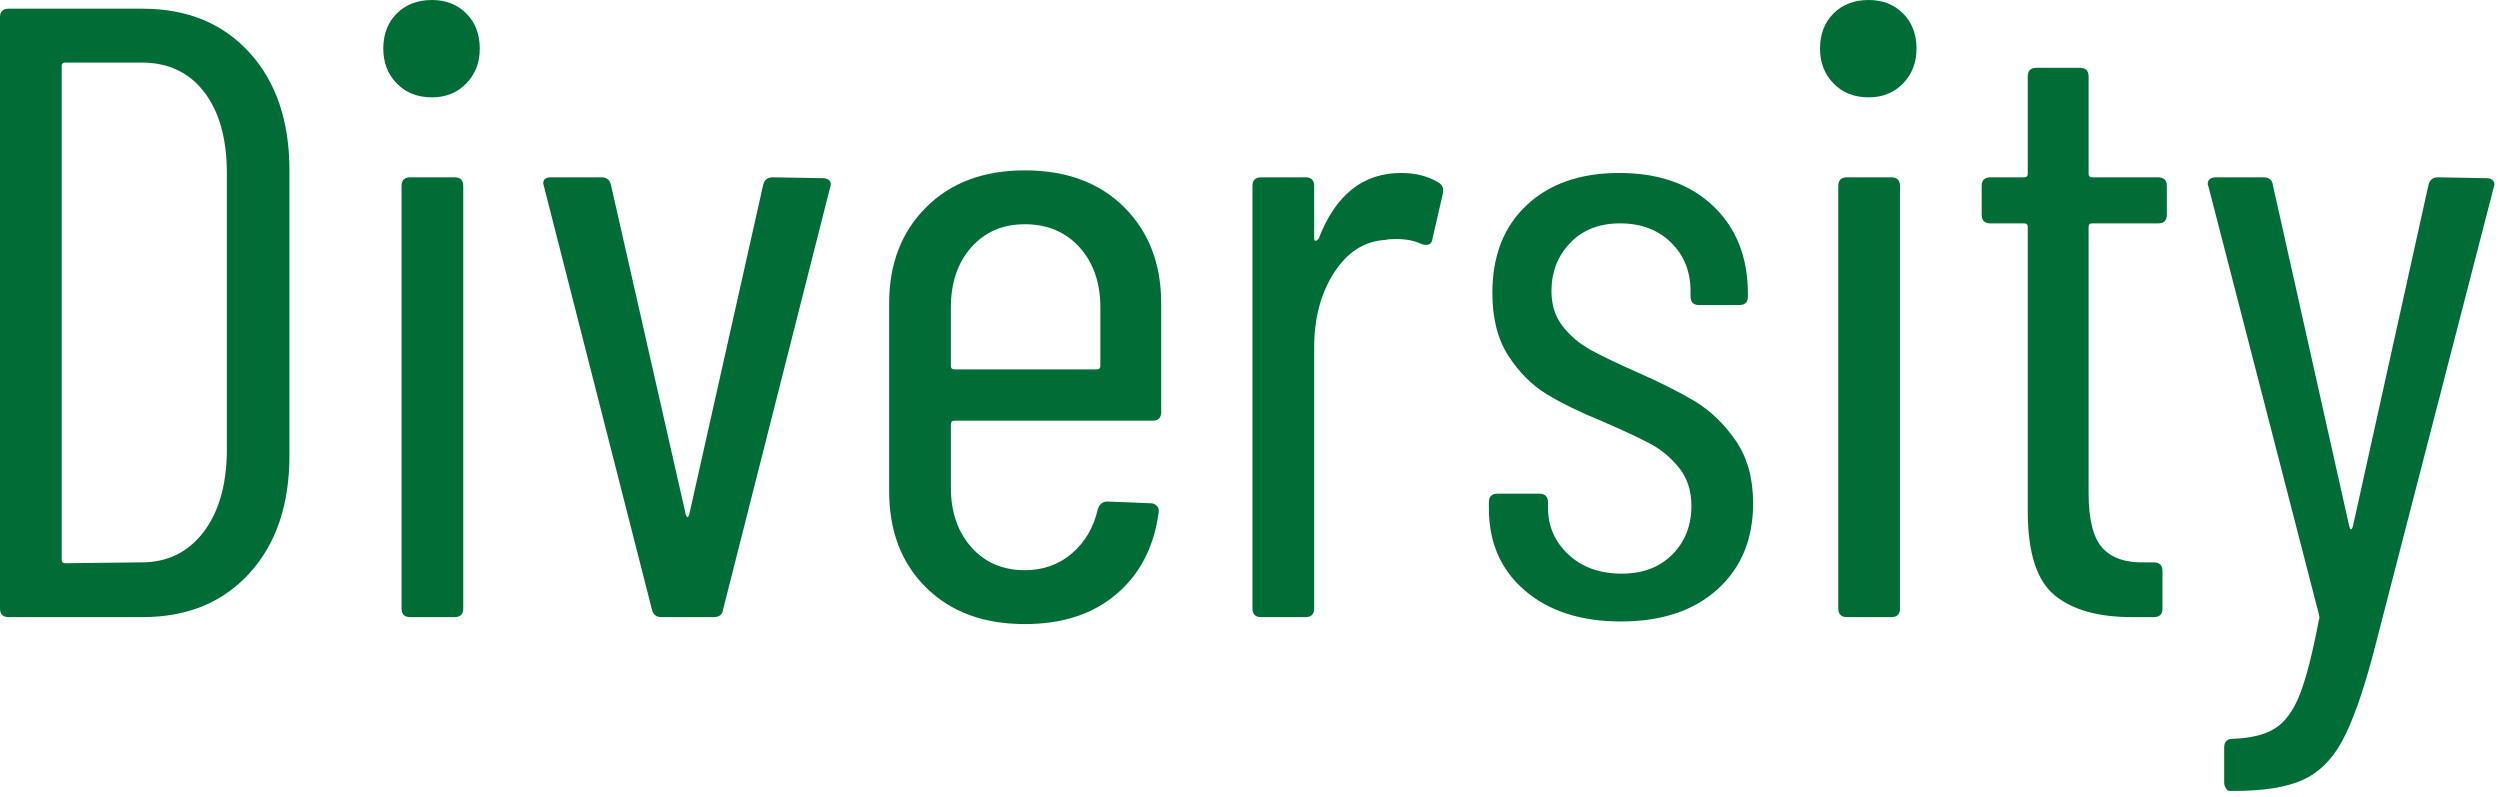
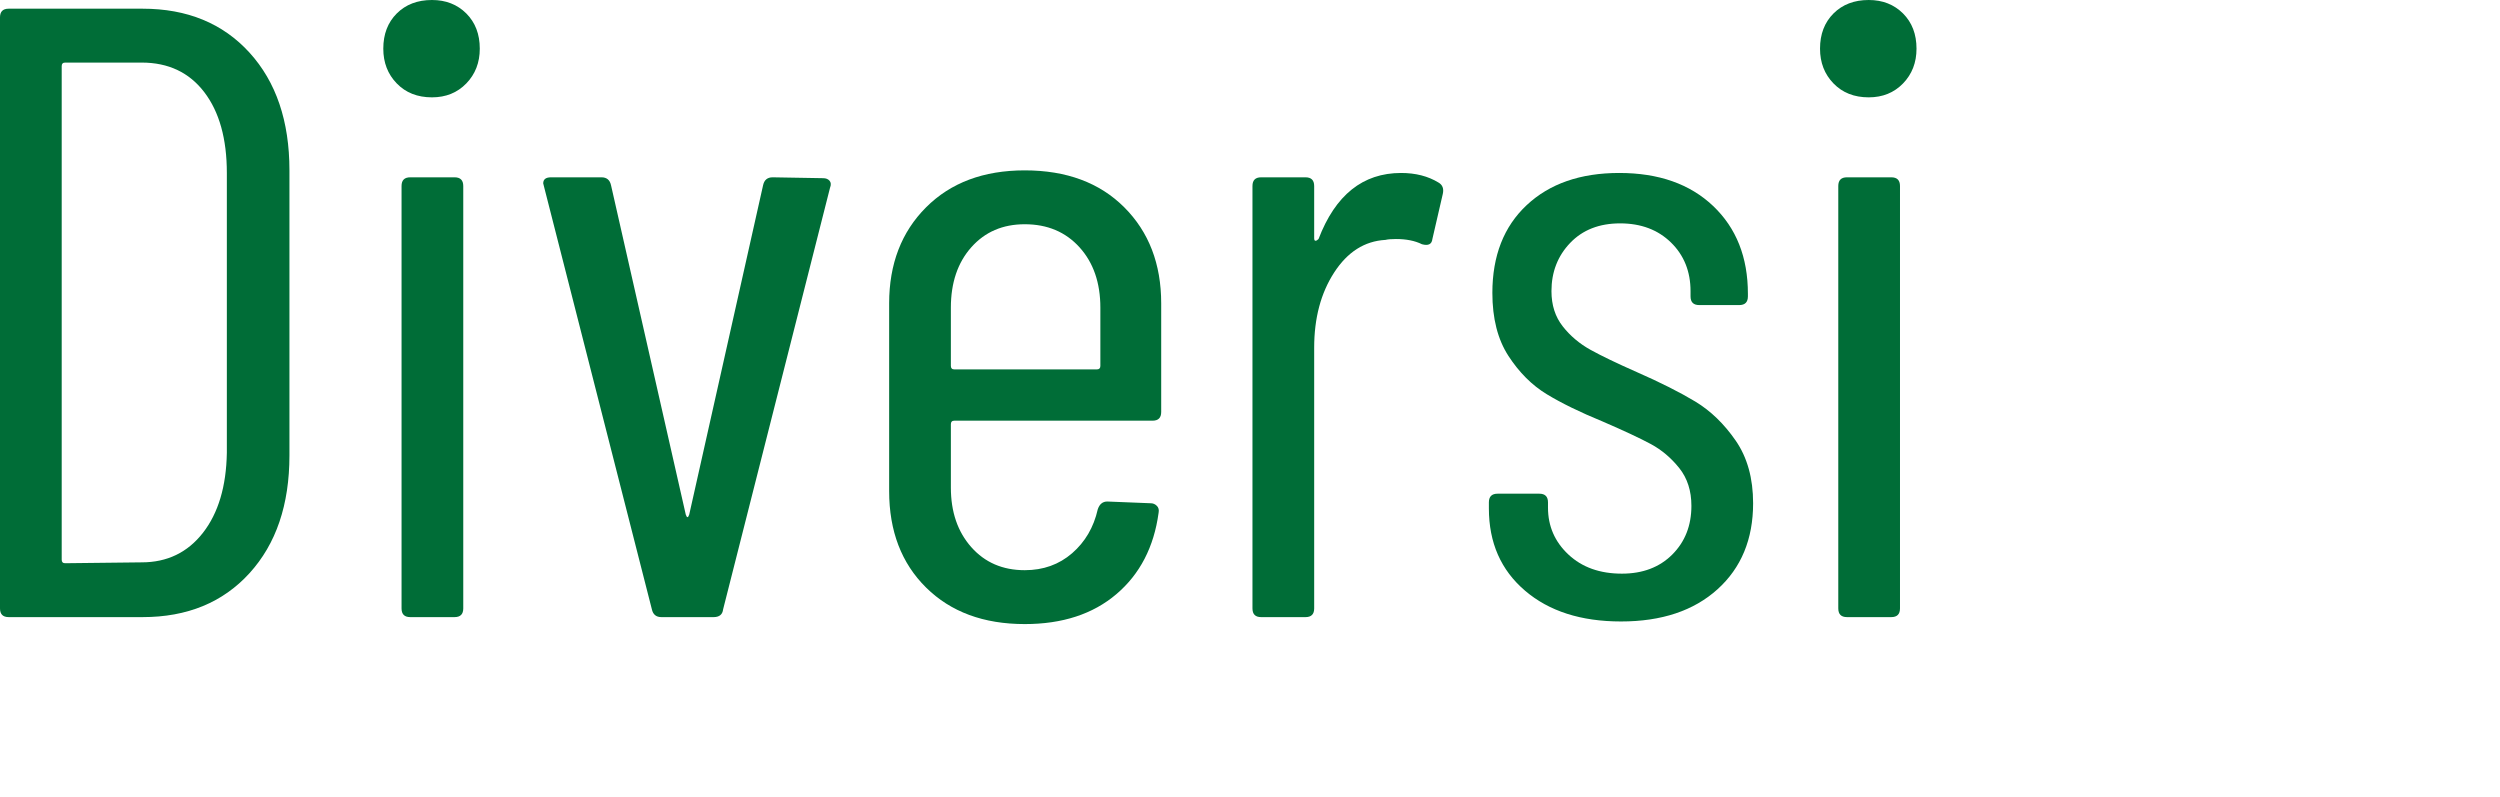
<svg xmlns="http://www.w3.org/2000/svg" id="a" width="279" height="89" viewBox="0 0 279 89">
  <defs>
    <style>.b{fill:#006d37;stroke-width:0px;}</style>
  </defs>
  <path class="b" d="M0,67.9V1.94c0-.646.322-.97.97-.97h14.938c4.979,0,8.956,1.634,11.932,4.898,2.974,3.266,4.462,7.648,4.462,13.144v31.816c0,5.497-1.488,9.879-4.462,13.144-2.976,3.266-6.952,4.898-11.932,4.898H.97c-.647,0-.97-.323-.97-.97ZM7.274,62.856l8.536-.097c2.845,0,5.124-1.099,6.839-3.298,1.712-2.197,2.602-5.173,2.667-8.924v-31.234c0-3.815-.841-6.822-2.521-9.021-1.683-2.198-4.011-3.298-6.984-3.298H7.274c-.259,0-.388.13-.388.388v55.096c0,.259.129.388.388.388Z" />
  <path class="b" d="M44.279,9.312c-1.003-1.034-1.503-2.328-1.503-3.88,0-1.616.5-2.925,1.503-3.929,1.002-1.001,2.312-1.503,3.929-1.503,1.552,0,2.828.502,3.832,1.503,1.001,1.003,1.503,2.313,1.503,3.929,0,1.552-.502,2.846-1.503,3.88-1.004,1.035-2.28,1.552-3.832,1.552-1.617,0-2.927-.517-3.929-1.552ZM44.813,67.9V20.758c0-.646.322-.97.97-.97h4.947c.646,0,.97.324.97.97v47.142c0,.647-.324.97-.97.97h-4.947c-.647,0-.97-.323-.97-.97Z" />
  <path class="b" d="M72.748,67.997l-12.028-47.142-.097-.388c0-.452.291-.679.873-.679h5.626c.582,0,.937.291,1.066.873l8.343,36.763c.063.194.129.291.193.291s.129-.097.194-.291l8.245-36.763c.129-.582.484-.873,1.066-.873l5.626.097c.323,0,.565.097.728.291.161.194.178.453.049.776l-11.931,47.045c-.065.582-.422.873-1.067.873h-5.82c-.581,0-.938-.291-1.066-.873Z" />
  <path class="b" d="M128.621,46.948h-22.116c-.259,0-.388.13-.388.388v7.081c0,2.716.759,4.932,2.279,6.645,1.519,1.714,3.507,2.571,5.966,2.571,2.068,0,3.831-.631,5.286-1.892,1.455-1.261,2.408-2.894,2.861-4.898.194-.582.549-.873,1.067-.873l4.85.194c.258,0,.485.097.679.291.194.194.258.453.194.776-.519,3.816-2.085,6.839-4.704,9.07s-6.031,3.346-10.233,3.346c-4.593,0-8.262-1.358-11.01-4.074-2.749-2.716-4.123-6.305-4.123-10.767v-20.952c0-4.397,1.374-7.969,4.123-10.718s6.417-4.123,11.01-4.123c4.655,0,8.356,1.375,11.106,4.123,2.747,2.749,4.122,6.321,4.122,10.718v12.125c0,.647-.324.97-.97.97ZM108.396,27.597c-1.521,1.714-2.279,3.962-2.279,6.741v6.499c0,.259.129.388.388.388h15.908c.258,0,.388-.129.388-.388v-6.499c0-2.779-.776-5.027-2.328-6.741-1.552-1.713-3.589-2.571-6.11-2.571-2.459,0-4.447.858-5.966,2.571Z" />
  <path class="b" d="M160.533,20.37c.452.259.614.679.485,1.261l-1.164,5.044c-.065.582-.453.776-1.164.582-.776-.388-1.746-.582-2.91-.582-.519,0-.906.033-1.164.097-2.328.13-4.236,1.343-5.723,3.638-1.488,2.296-2.231,5.092-2.231,8.391v29.1c0,.647-.324.97-.97.97h-4.947c-.646,0-.97-.323-.97-.97V20.758c0-.646.323-.97.97-.97h4.947c.646,0,.97.324.97.97v5.82c0,.194.049.291.146.291.098,0,.209-.063.34-.194,1.875-4.914,4.947-7.372,9.215-7.372,1.616,0,3.007.356,4.171,1.067Z" />
  <path class="b" d="M170.185,65.912c-2.685-2.294-4.026-5.35-4.026-9.167v-.679c0-.646.323-.97.971-.97h4.655c.646,0,.971.324.971.97v.582c0,2.07.759,3.816,2.279,5.238,1.519,1.423,3.507,2.134,5.966,2.134,2.328,0,4.202-.711,5.626-2.134,1.421-1.422,2.134-3.233,2.134-5.432,0-1.681-.453-3.087-1.358-4.22-.906-1.13-1.956-2.02-3.152-2.667-1.197-.646-2.992-1.487-5.384-2.522-2.521-1.034-4.607-2.052-6.256-3.055-1.649-1.002-3.072-2.425-4.269-4.268-1.197-1.843-1.794-4.186-1.794-7.033,0-4.138,1.276-7.404,3.831-9.797,2.554-2.392,5.997-3.589,10.331-3.589,4.396,0,7.889,1.229,10.476,3.686,2.586,2.458,3.88,5.723,3.88,9.797v.291c0,.647-.324.97-.97.97h-4.462c-.647,0-.97-.323-.97-.97v-.582c0-2.198-.728-4.009-2.183-5.432-1.455-1.421-3.347-2.134-5.675-2.134s-4.188.728-5.577,2.183c-1.392,1.455-2.086,3.25-2.086,5.383,0,1.552.42,2.861,1.261,3.929.84,1.067,1.875,1.94,3.104,2.619,1.228.679,2.941,1.503,5.141,2.474,2.651,1.164,4.834,2.264,6.548,3.298,1.713,1.035,3.216,2.49,4.511,4.365,1.292,1.876,1.939,4.204,1.939,6.984,0,4.01-1.326,7.211-3.977,9.603-2.652,2.393-6.241,3.589-10.768,3.589-4.462,0-8.035-1.147-10.718-3.443Z" />
  <path class="b" d="M204.618,9.312c-1.003-1.034-1.503-2.328-1.503-3.88,0-1.616.5-2.925,1.503-3.929,1.002-1.001,2.312-1.503,3.929-1.503,1.552,0,2.828.502,3.832,1.503,1.001,1.003,1.503,2.313,1.503,3.929,0,1.552-.502,2.846-1.503,3.88-1.004,1.035-2.28,1.552-3.832,1.552-1.617,0-2.927-.517-3.929-1.552ZM205.152,67.9V20.758c0-.646.322-.97.97-.97h4.947c.646,0,.97.324.97.97v47.142c0,.647-.324.97-.97.97h-4.947c-.647,0-.97-.323-.97-.97Z" />
-   <path class="b" d="M240.847,24.929h-7.372c-.259,0-.388.13-.388.388v29.682c0,2.975.517,5.029,1.552,6.16,1.034,1.132,2.619,1.666,4.753,1.601h.97c.646,0,.971.324.971.97v4.171c0,.647-.324.97-.971.97h-2.425c-3.816,0-6.709-.825-8.682-2.474s-2.958-4.768-2.958-9.36v-31.719c0-.257-.131-.388-.388-.388h-3.783c-.647,0-.97-.323-.97-.97v-3.201c0-.646.322-.97.97-.97h3.783c.257,0,.388-.129.388-.388v-10.864c0-.646.322-.97.97-.97h4.851c.646,0,.97.325.97.97v10.864c0,.259.129.388.388.388h7.372c.646,0,.97.324.97.97v3.201c0,.647-.324.97-.97.97Z" />
-   <path class="b" d="M248.412,87.979c-.13-.194-.194-.421-.194-.679v-3.88c0-.647.323-.97.971-.97,2.003-.065,3.572-.453,4.704-1.164,1.131-.712,2.053-1.973,2.765-3.783.711-1.811,1.422-4.592,2.134-8.342.063-.13.08-.243.049-.339-.033-.097-.049-.177-.049-.243l-12.318-47.724-.098-.291c0-.517.323-.776.971-.776h5.237c.646,0,1.002.291,1.067.873l8.536,38.121c.063.194.129.291.193.291s.129-.097.194-.291l8.439-38.121c.128-.582.484-.873,1.066-.873l5.433.097c.322,0,.564.097.727.291.161.194.178.453.049.776l-13.482,52.186c-1.164,4.332-2.313,7.533-3.444,9.603-1.132,2.069-2.604,3.507-4.413,4.316-1.812.808-4.365,1.212-7.663,1.212h-.485c-.13,0-.259-.097-.388-.291Z" />
</svg>